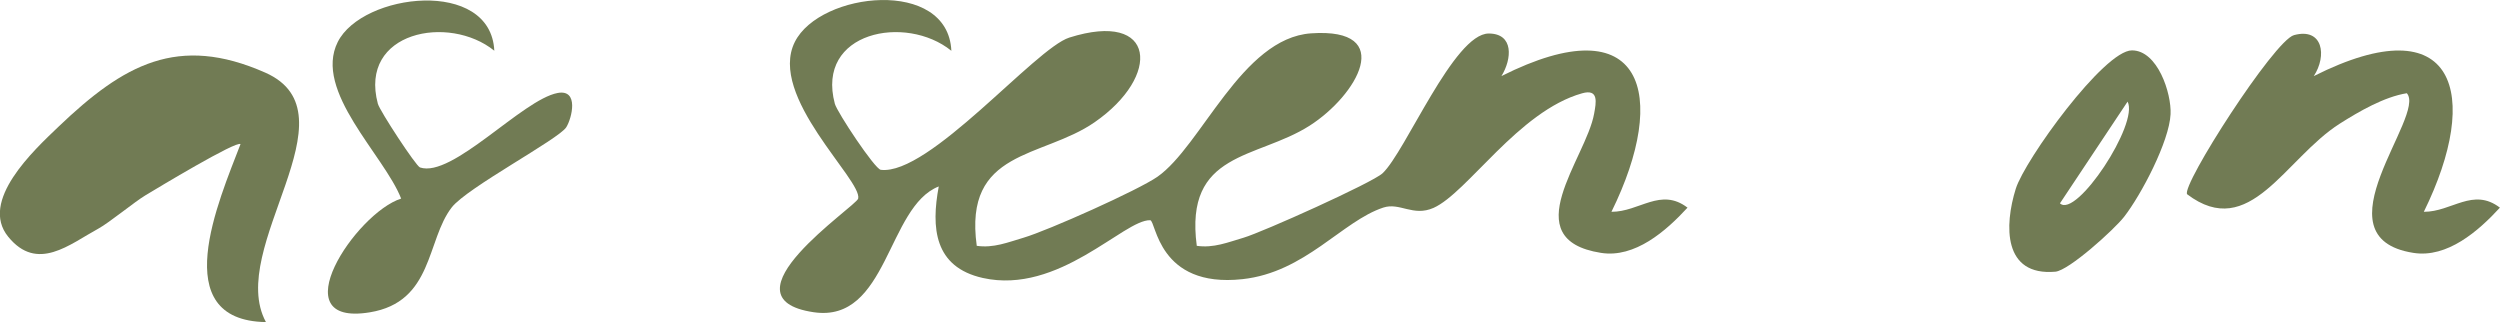
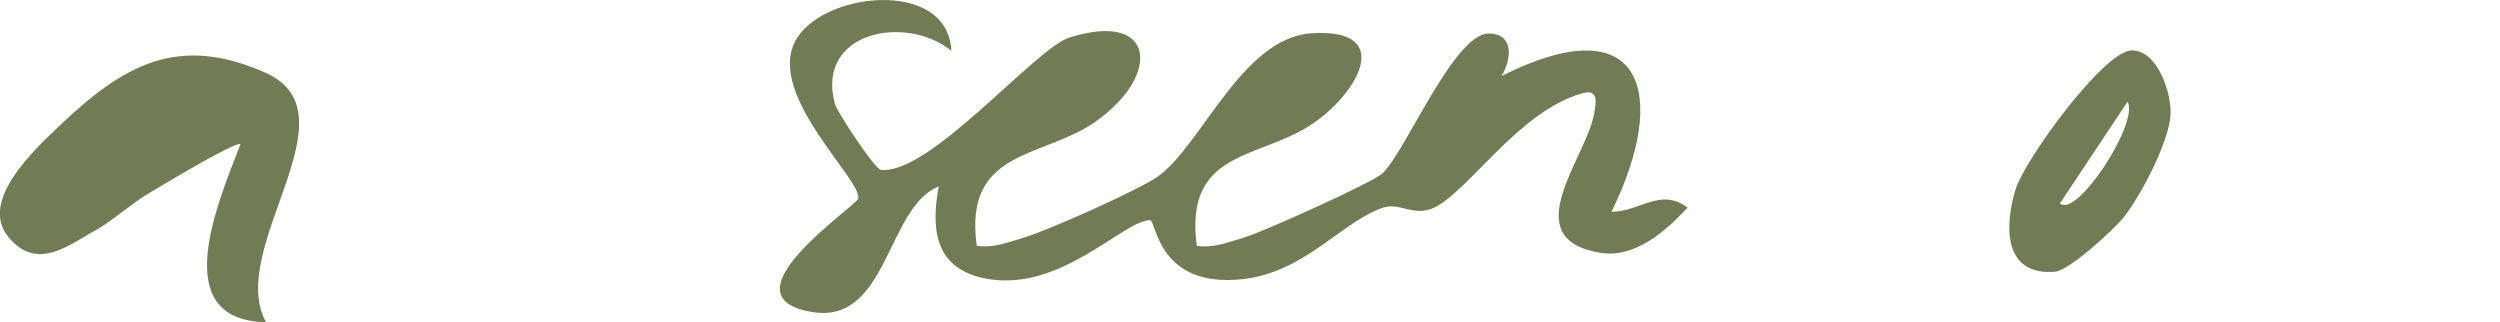
<svg xmlns="http://www.w3.org/2000/svg" width="163" height="21" viewBox="0 0 163 21" fill="none">
  <g clip-path="url(#clip0_1_1574)">
    <path d="M62.023 3.307C59.066 0.913 53.173 2.057 54.431 6.764C54.58 7.317 57.041 11.028 57.427 11.072C60.578 11.454 67.486 3.158 69.72 2.45C75.403 0.653 75.718 4.961 71.37 7.97C67.944 10.342 62.812 9.717 63.684 16.028C64.777 16.188 65.726 15.796 66.741 15.497C68.33 15.027 74.201 12.405 75.464 11.526C78.328 9.529 80.96 2.489 85.479 2.174C91.084 1.786 88.464 6.233 85.385 8.196C81.942 10.392 77.208 9.85 78.03 16.028C79.122 16.188 80.071 15.796 81.087 15.497C82.311 15.137 89.473 11.919 90.141 11.299C91.631 9.916 94.792 2.19 97.065 2.185C98.71 2.185 98.583 3.849 97.893 4.961C107.207 0.277 108.829 6.178 105.066 13.81C106.887 13.816 108.272 12.201 110.026 13.539C108.63 15.06 106.594 16.841 104.382 16.487C98.748 15.602 103.411 10.331 103.935 7.422C104.073 6.67 104.249 5.774 103.151 6.084C98.997 7.256 95.669 12.577 93.463 13.556C92.133 14.142 91.266 13.18 90.191 13.534C87.509 14.418 85.098 17.759 81.009 18.201C75.481 18.804 75.381 14.369 74.99 14.358C73.279 14.313 69.042 19.23 64.081 18.124C60.898 17.411 60.705 14.839 61.207 12.156C57.836 13.473 57.885 21.066 53.057 20.358C46.795 19.435 55.833 13.456 55.954 12.947C56.235 11.747 50.05 6.283 51.821 2.738C53.466 -0.553 61.803 -1.455 62.029 3.307H62.023Z" fill="#717B54" />
    <path d="M17.336 21C10.82 20.895 14.263 13.097 15.681 9.397C15.422 9.153 10.257 12.267 9.479 12.737C8.801 13.141 7.096 14.535 6.434 14.894C4.525 15.934 2.433 17.765 0.535 15.436C-1.363 13.108 2.196 9.806 3.807 8.268C8.061 4.203 11.593 2.218 17.292 4.734C23.356 7.411 14.721 16.166 17.336 20.994V21Z" fill="#717B54" />
-     <path d="M150.86 4.961C160.169 0.277 161.796 6.172 158.033 13.81C159.854 13.816 161.239 12.201 162.994 13.539C161.598 15.06 159.562 16.841 157.349 16.487C150.91 15.475 158.232 7.522 156.924 6.078C155.446 6.316 153.818 7.262 152.56 8.058C148.973 10.337 146.689 15.762 142.601 12.665C142.203 12.101 148.273 2.638 149.569 2.29C151.451 1.781 151.738 3.628 150.855 4.967L150.86 4.961Z" fill="#717B54" />
-     <path d="M32.229 3.307C29.271 0.913 23.378 2.057 24.636 6.764C24.763 7.229 27.119 10.829 27.384 10.918C29.486 11.626 34.066 6.488 36.361 6.062C37.763 5.802 37.288 7.704 36.924 8.291C36.45 9.065 30.452 12.234 29.453 13.523C27.793 15.657 28.261 19.689 24.107 20.364C18.258 21.321 23.191 13.893 26.154 12.947C25.05 10.116 20.416 5.94 22.021 2.738C23.627 -0.465 32.002 -1.455 32.229 3.307Z" fill="#717B54" />
    <path d="M138.492 14.136C137.852 14.96 134.889 17.643 134.006 17.715C130.596 18.008 130.679 14.706 131.429 12.306C132.019 10.42 137.173 3.291 138.999 3.285C140.677 3.28 141.587 6.084 141.521 7.444C141.438 9.22 139.612 12.698 138.492 14.136ZM134.309 13.257C135.369 14.275 139.479 8.047 138.718 6.626L134.309 13.257Z" fill="#717B54" />
  </g>
  <defs>
    <clipPath id="clip0_1_1574">
      <rect width="163" height="21" fill="white" />
    </clipPath>
  </defs>
</svg>